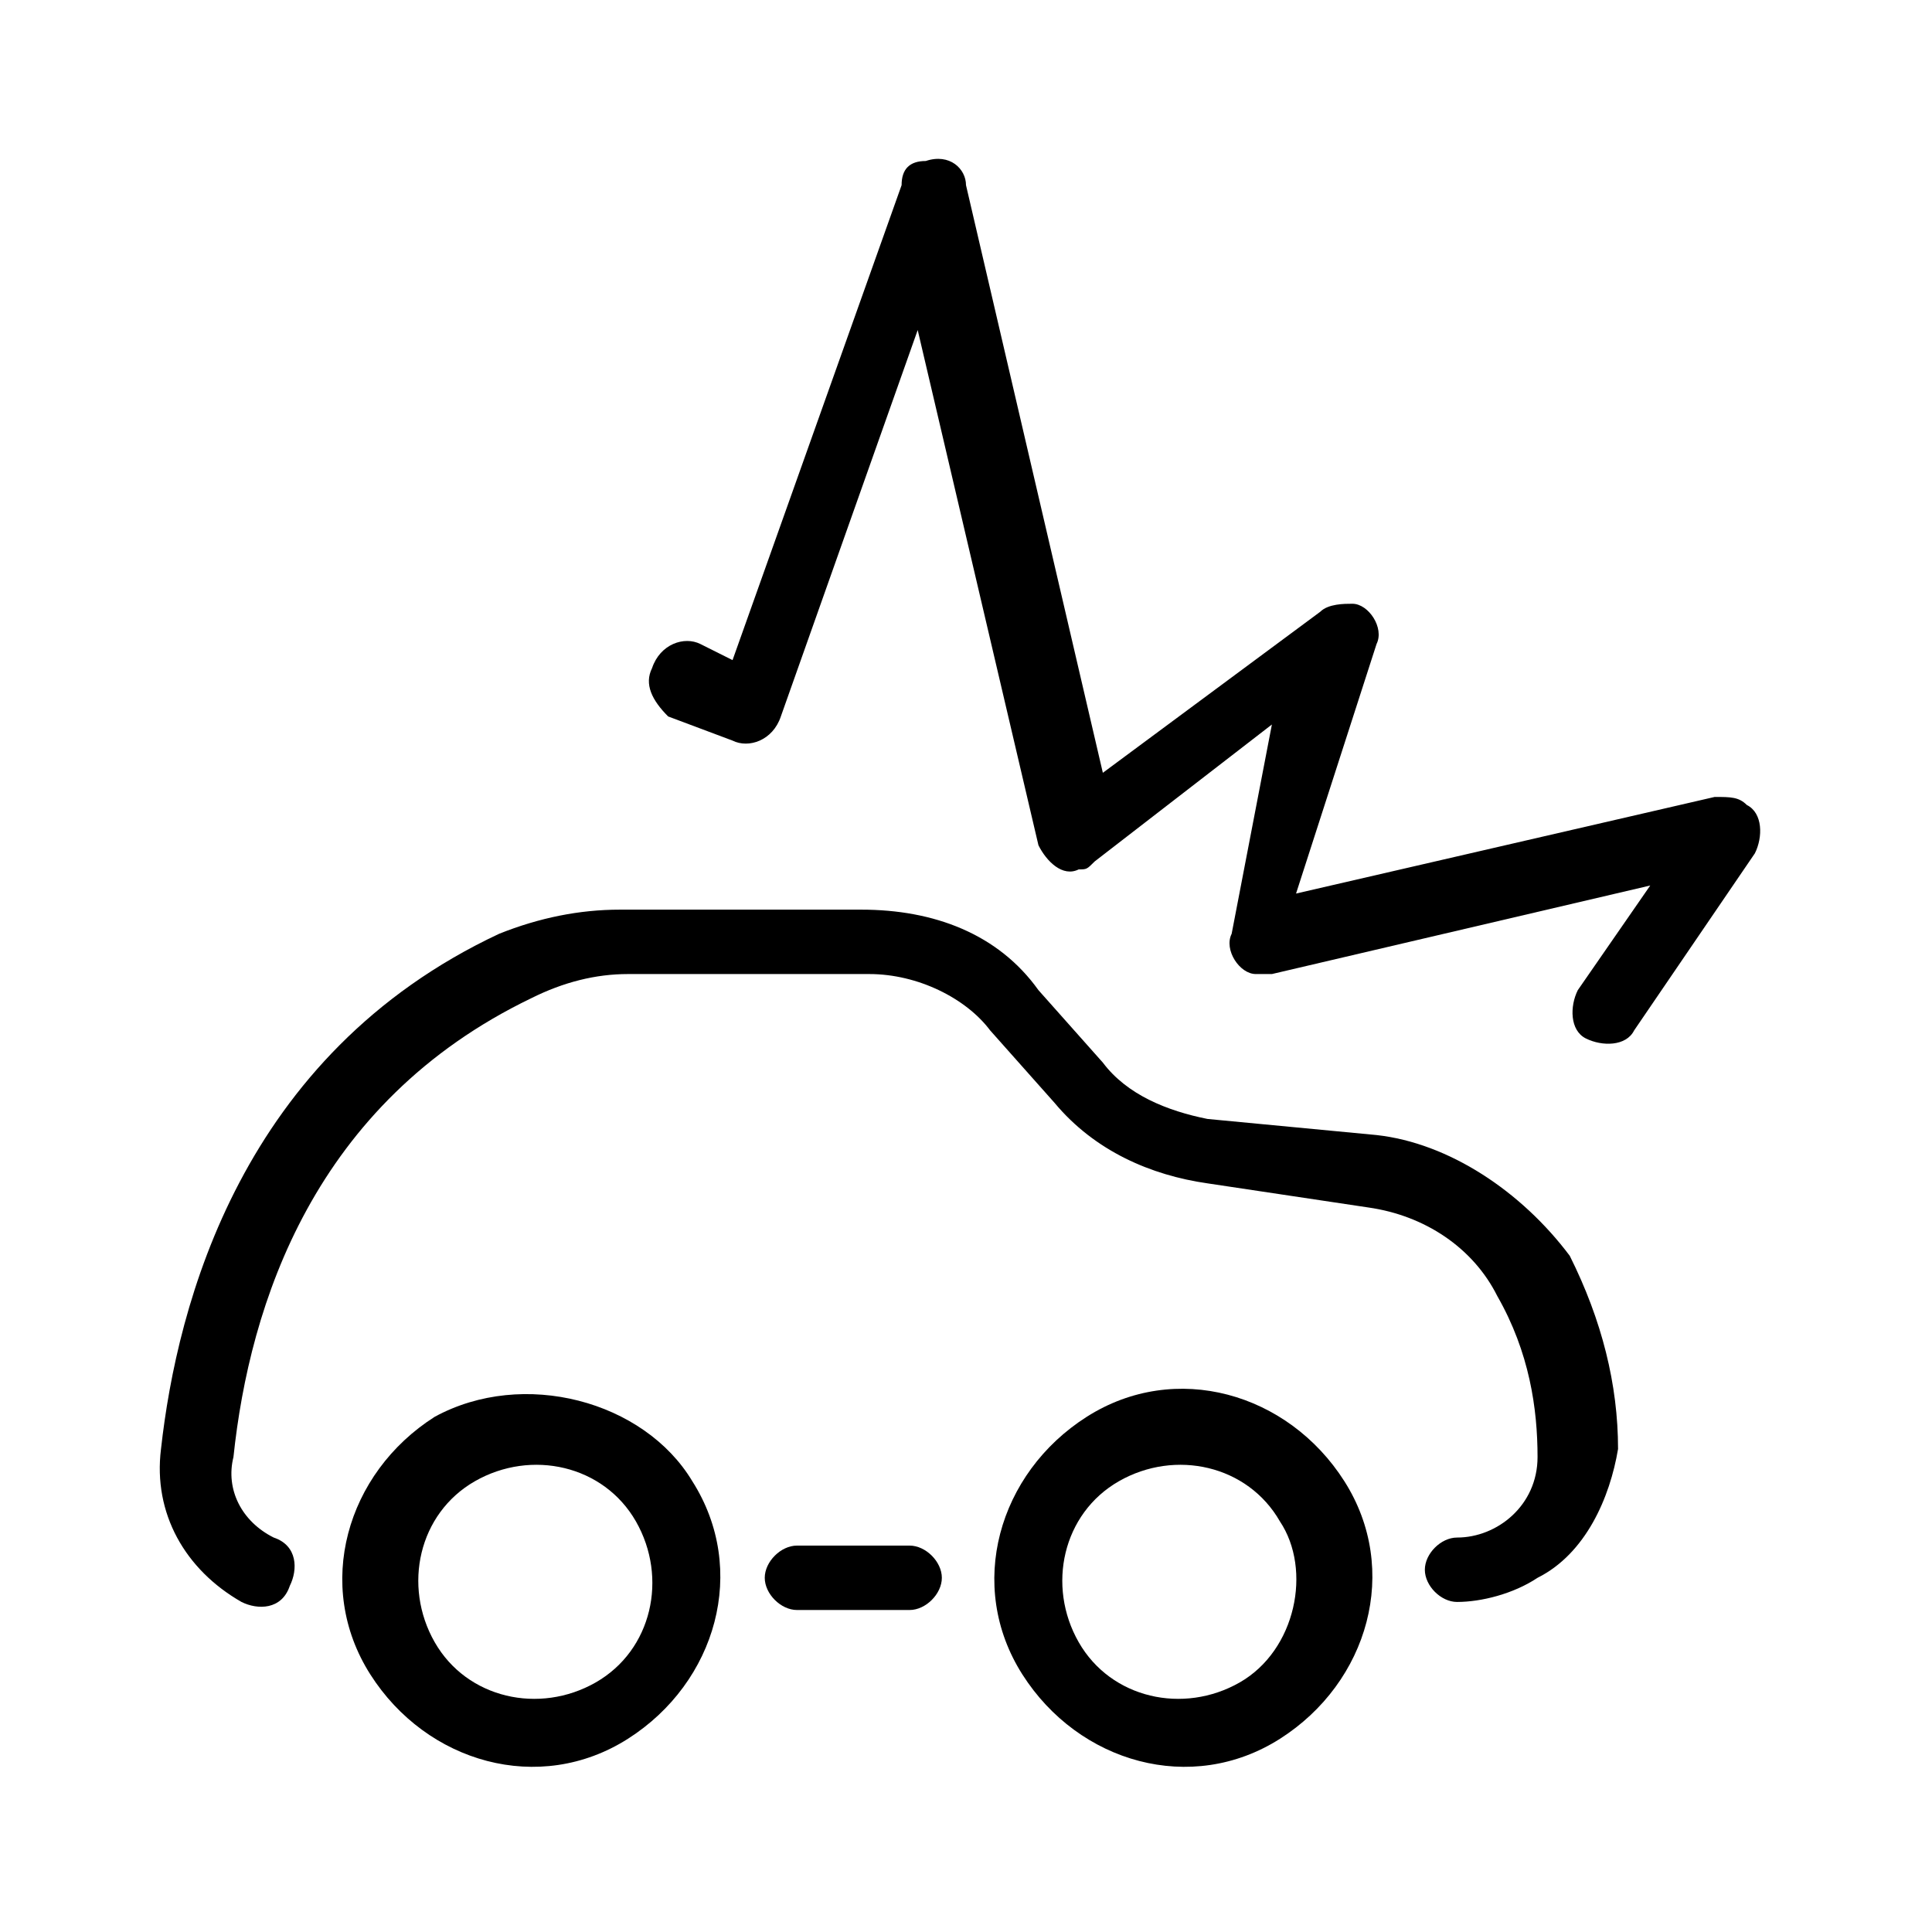
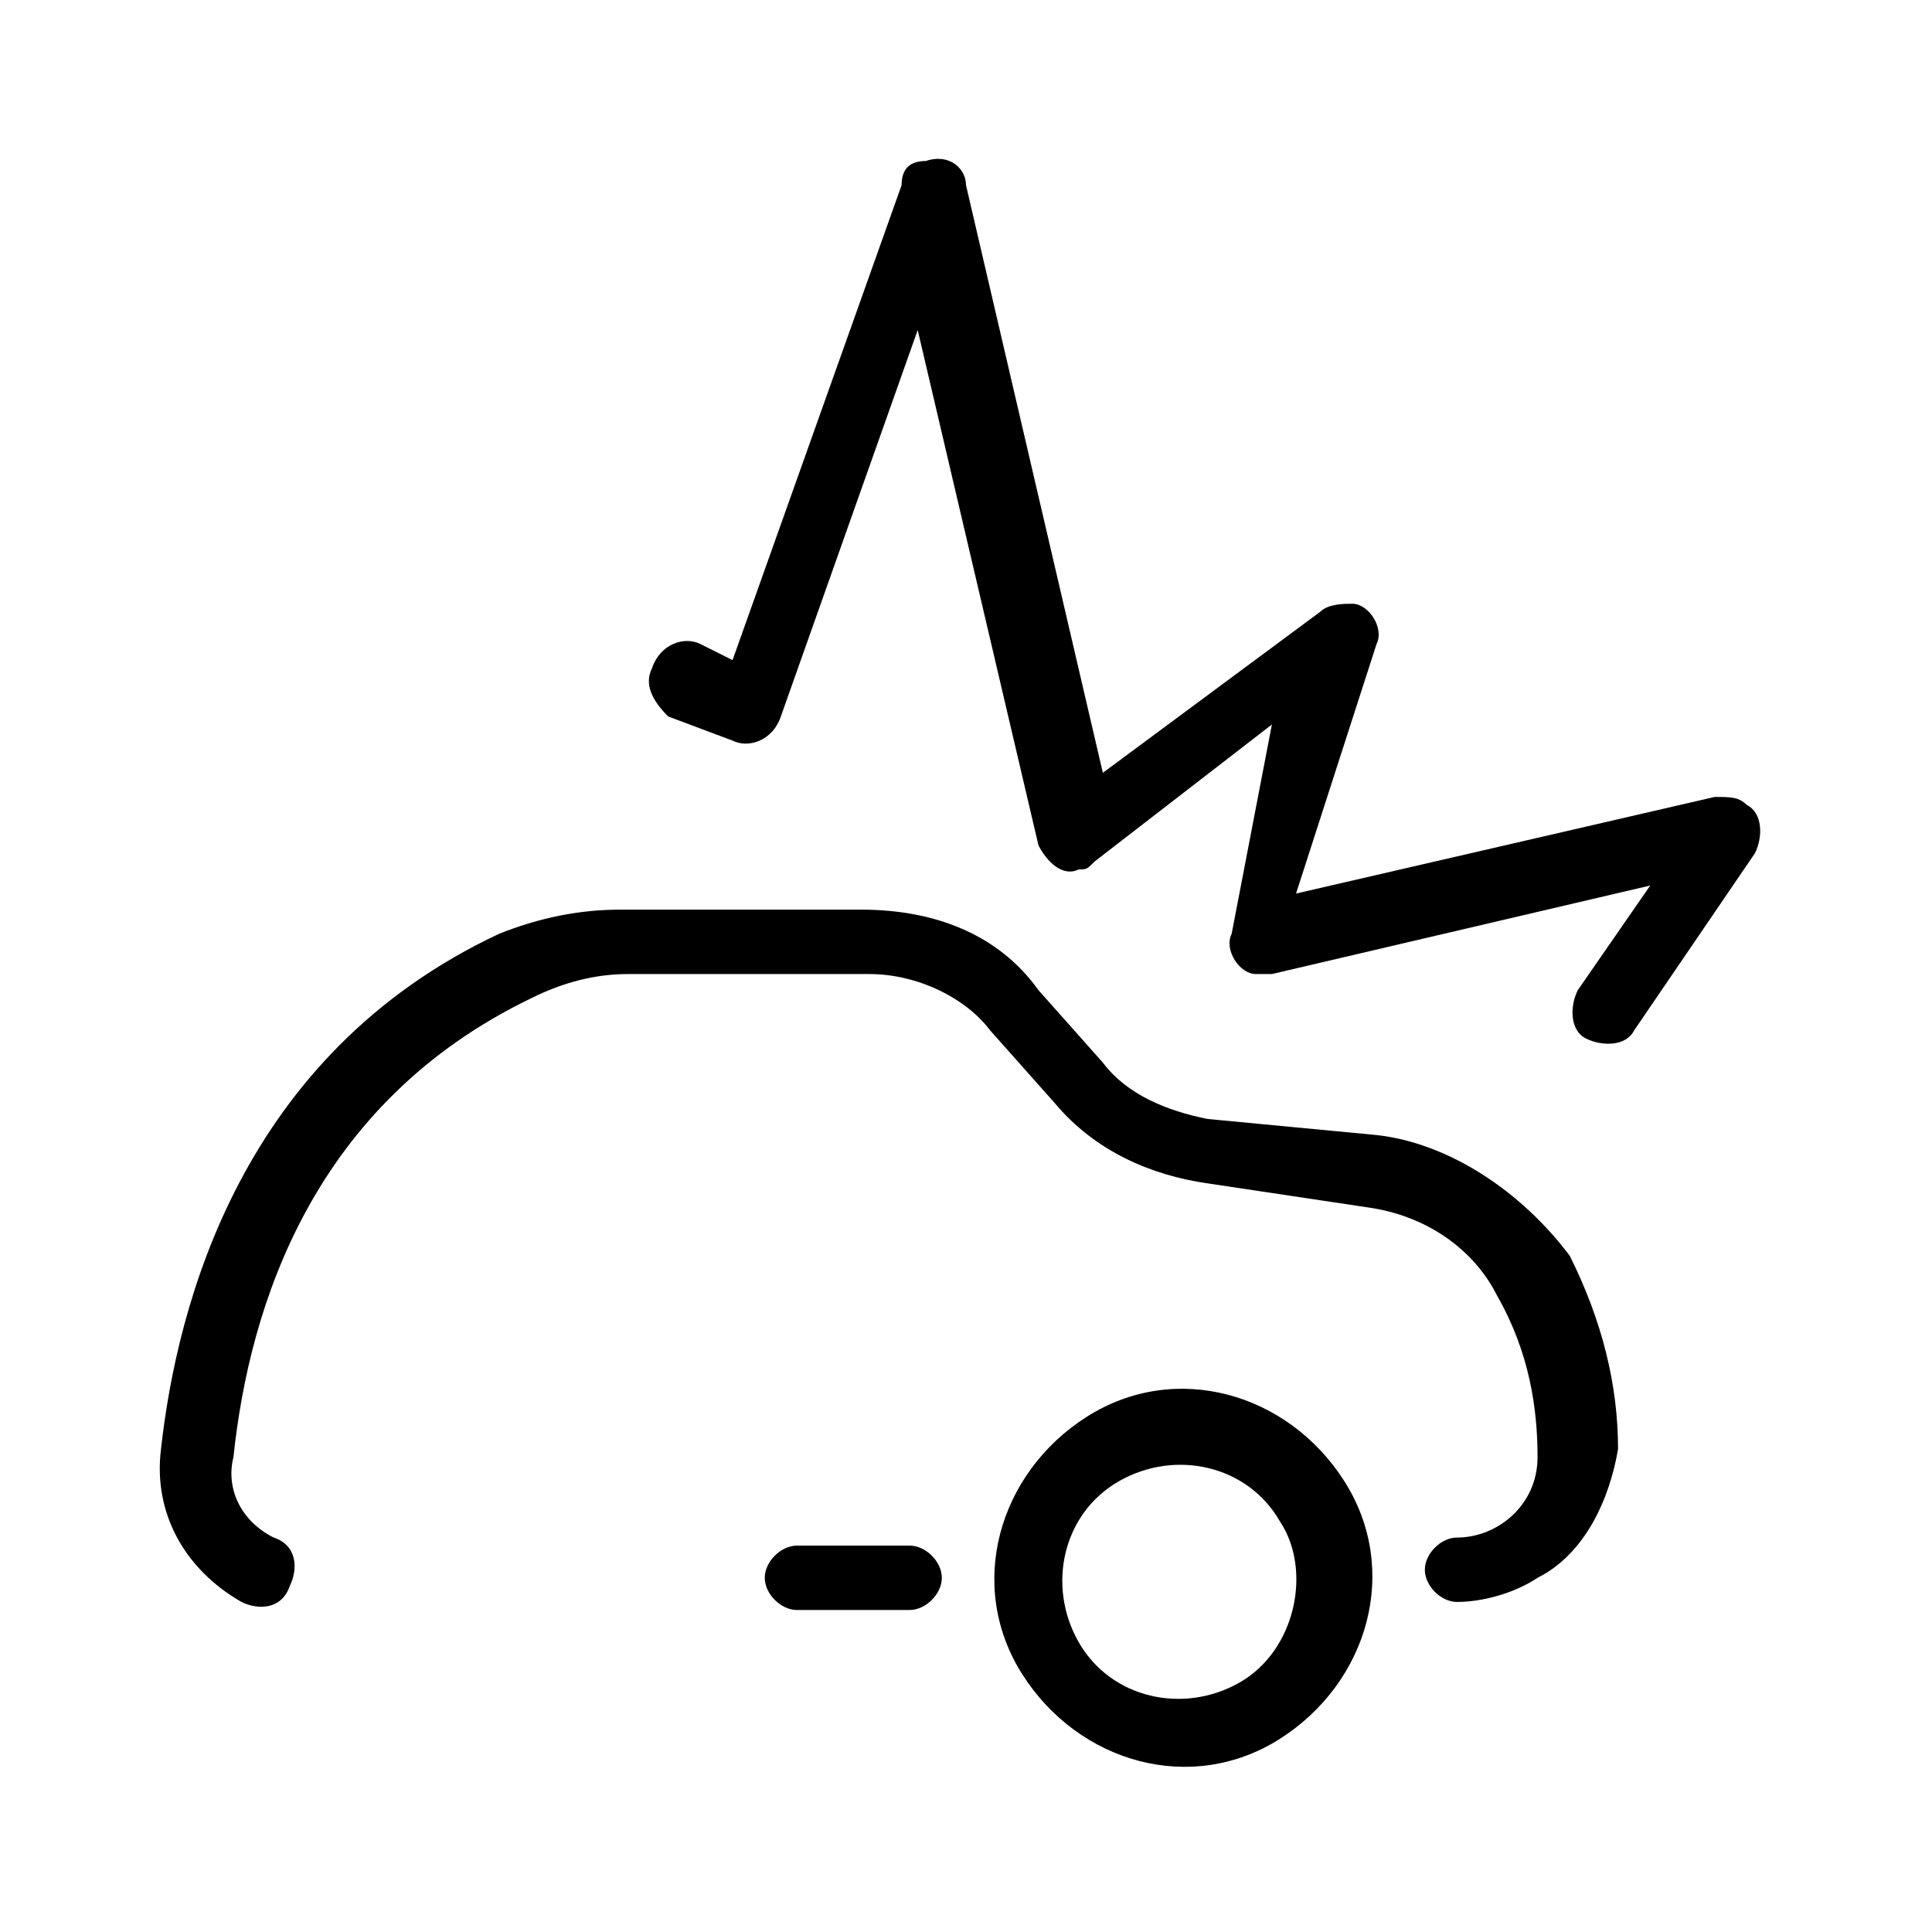
<svg xmlns="http://www.w3.org/2000/svg" version="1.1" id="Warstwa_1" x="0px" y="0px" viewBox="0 0 24 24" style="enable-background:new 0 0 24 24;" xml:space="preserve">
  <g id="Layer_2">
    <g id="car_accident_collision_crash_damage_traffic_vehicle_broken_injury_repair">
      <path d="M15.3,11.6c-0.1,0.2,0.1,0.5,0.3,0.5c0.1,0,0.1,0,0.2,0l4.7-1.1l-0.9,1.3c-0.1,0.2-0.1,0.5,0.1,0.6    c0.2,0.1,0.5,0.1,0.6-0.1l1.5-2.2c0.1-0.2,0.1-0.5-0.1-0.6c-0.1-0.1-0.2-0.1-0.4-0.1l-5.2,1.2L17.1,8c0.1-0.2-0.1-0.5-0.3-0.5    c-0.1,0-0.3,0-0.4,0.1l-2.7,2l-1.7-7.3C12,2.1,11.8,1.9,11.5,2c-0.2,0-0.3,0.1-0.3,0.3L9.1,8.2L8.7,8c-0.2-0.1-0.5,0-0.6,0.3    C8,8.5,8.1,8.7,8.3,8.9c0,0,0,0,0,0l0.8,0.3c0.2,0.1,0.5,0,0.6-0.3c0,0,0,0,0,0l1.7-4.8l1.5,6.4c0.1,0.2,0.3,0.4,0.5,0.3    c0.1,0,0.1,0,0.2-0.1l2.2-1.7L15.3,11.6z" />
      <g>
        <path d="M17.1,14.1l-2.1-0.2c-0.5-0.1-1-0.3-1.3-0.7l-0.8-0.9c-0.5-0.7-1.3-1-2.2-1l-3,0c-0.5,0-1,0.1-1.5,0.3     C3,13.1,2.2,16.2,2,18c-0.1,0.8,0.3,1.5,1,1.9c0.2,0.1,0.5,0.1,0.6-0.2c0.1-0.2,0.1-0.5-0.2-0.6c0,0,0,0,0,0     c-0.4-0.2-0.6-0.6-0.5-1c0.2-1.9,1-4.4,3.7-5.7c0.4-0.2,0.8-0.3,1.2-0.3l3,0c0.6,0,1.2,0.3,1.5,0.7l0.8,0.9     c0.5,0.6,1.2,0.9,1.9,1L17,15c0.7,0.1,1.3,0.5,1.6,1.1c0.4,0.7,0.5,1.4,0.5,2c0,0.6-0.5,1-1,1c-0.2,0-0.4,0.2-0.4,0.4     c0,0.2,0.2,0.4,0.4,0.4c0.3,0,0.7-0.1,1-0.3c0.6-0.3,0.9-1,1-1.6c0-0.8-0.2-1.6-0.6-2.4C18.9,14.8,18,14.2,17.1,14.1z" />
        <g>
          <path d="M11.3,19.2l-1.4,0c-0.2,0-0.4,0.2-0.4,0.4c0,0.2,0.2,0.4,0.4,0.4l0,0l1.4,0c0.2,0,0.4-0.2,0.4-0.4      C11.7,19.4,11.5,19.2,11.3,19.2z" />
          <path d="M13.5,17.6c-1.1,0.7-1.5,2.1-0.8,3.2c0.7,1.1,2.1,1.5,3.2,0.8c1.1-0.7,1.5-2.1,0.8-3.2c0,0,0,0,0,0      C16,17.3,14.6,16.9,13.5,17.6z M15.4,20.9c-0.7,0.4-1.6,0.2-2-0.5s-0.2-1.6,0.5-2c0.7-0.4,1.6-0.2,2,0.5      C16.3,19.5,16.1,20.5,15.4,20.9L15.4,20.9z" />
-           <path d="M5.4,17.6c-1.1,0.7-1.5,2.1-0.8,3.2c0.7,1.1,2.1,1.5,3.2,0.8c1.1-0.7,1.5-2.1,0.8-3.2C8,17.4,6.5,17,5.4,17.6z       M7.4,20.9c-0.7,0.4-1.6,0.2-2-0.5c-0.4-0.7-0.2-1.6,0.5-2s1.6-0.2,2,0.5l0,0C8.3,19.6,8.1,20.5,7.4,20.9z" />
        </g>
      </g>
    </g>
  </g>
</svg>